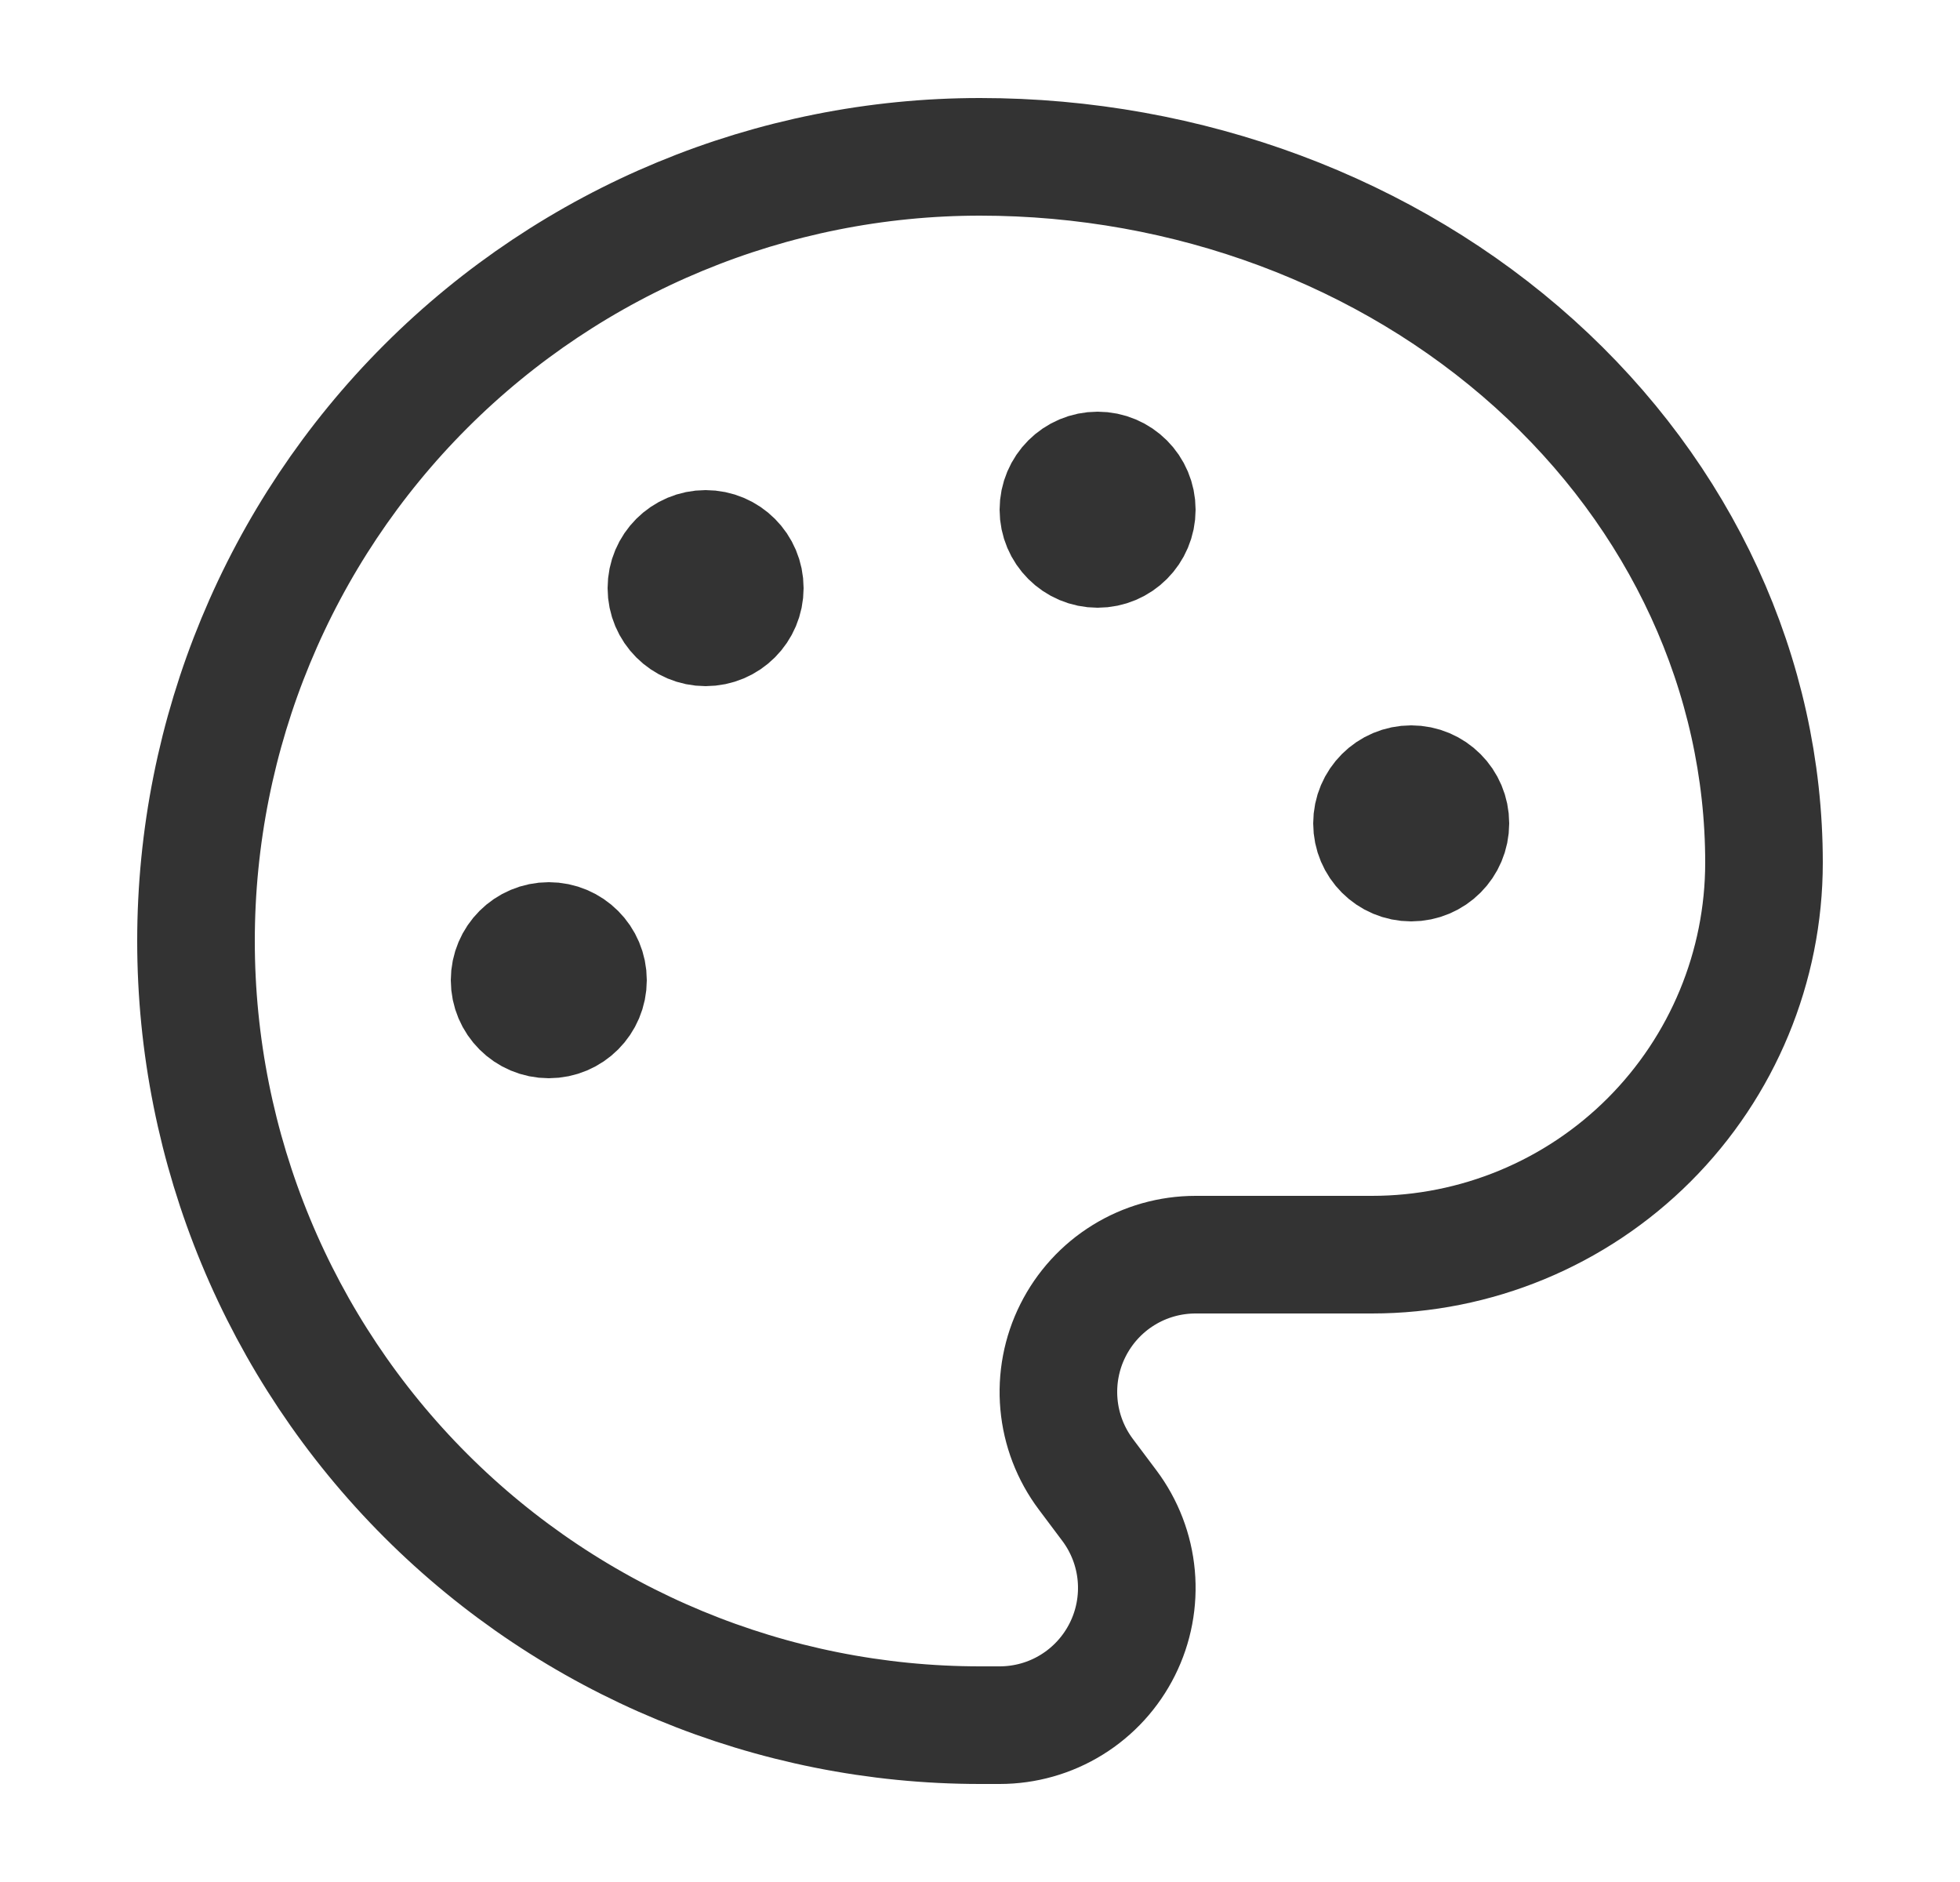
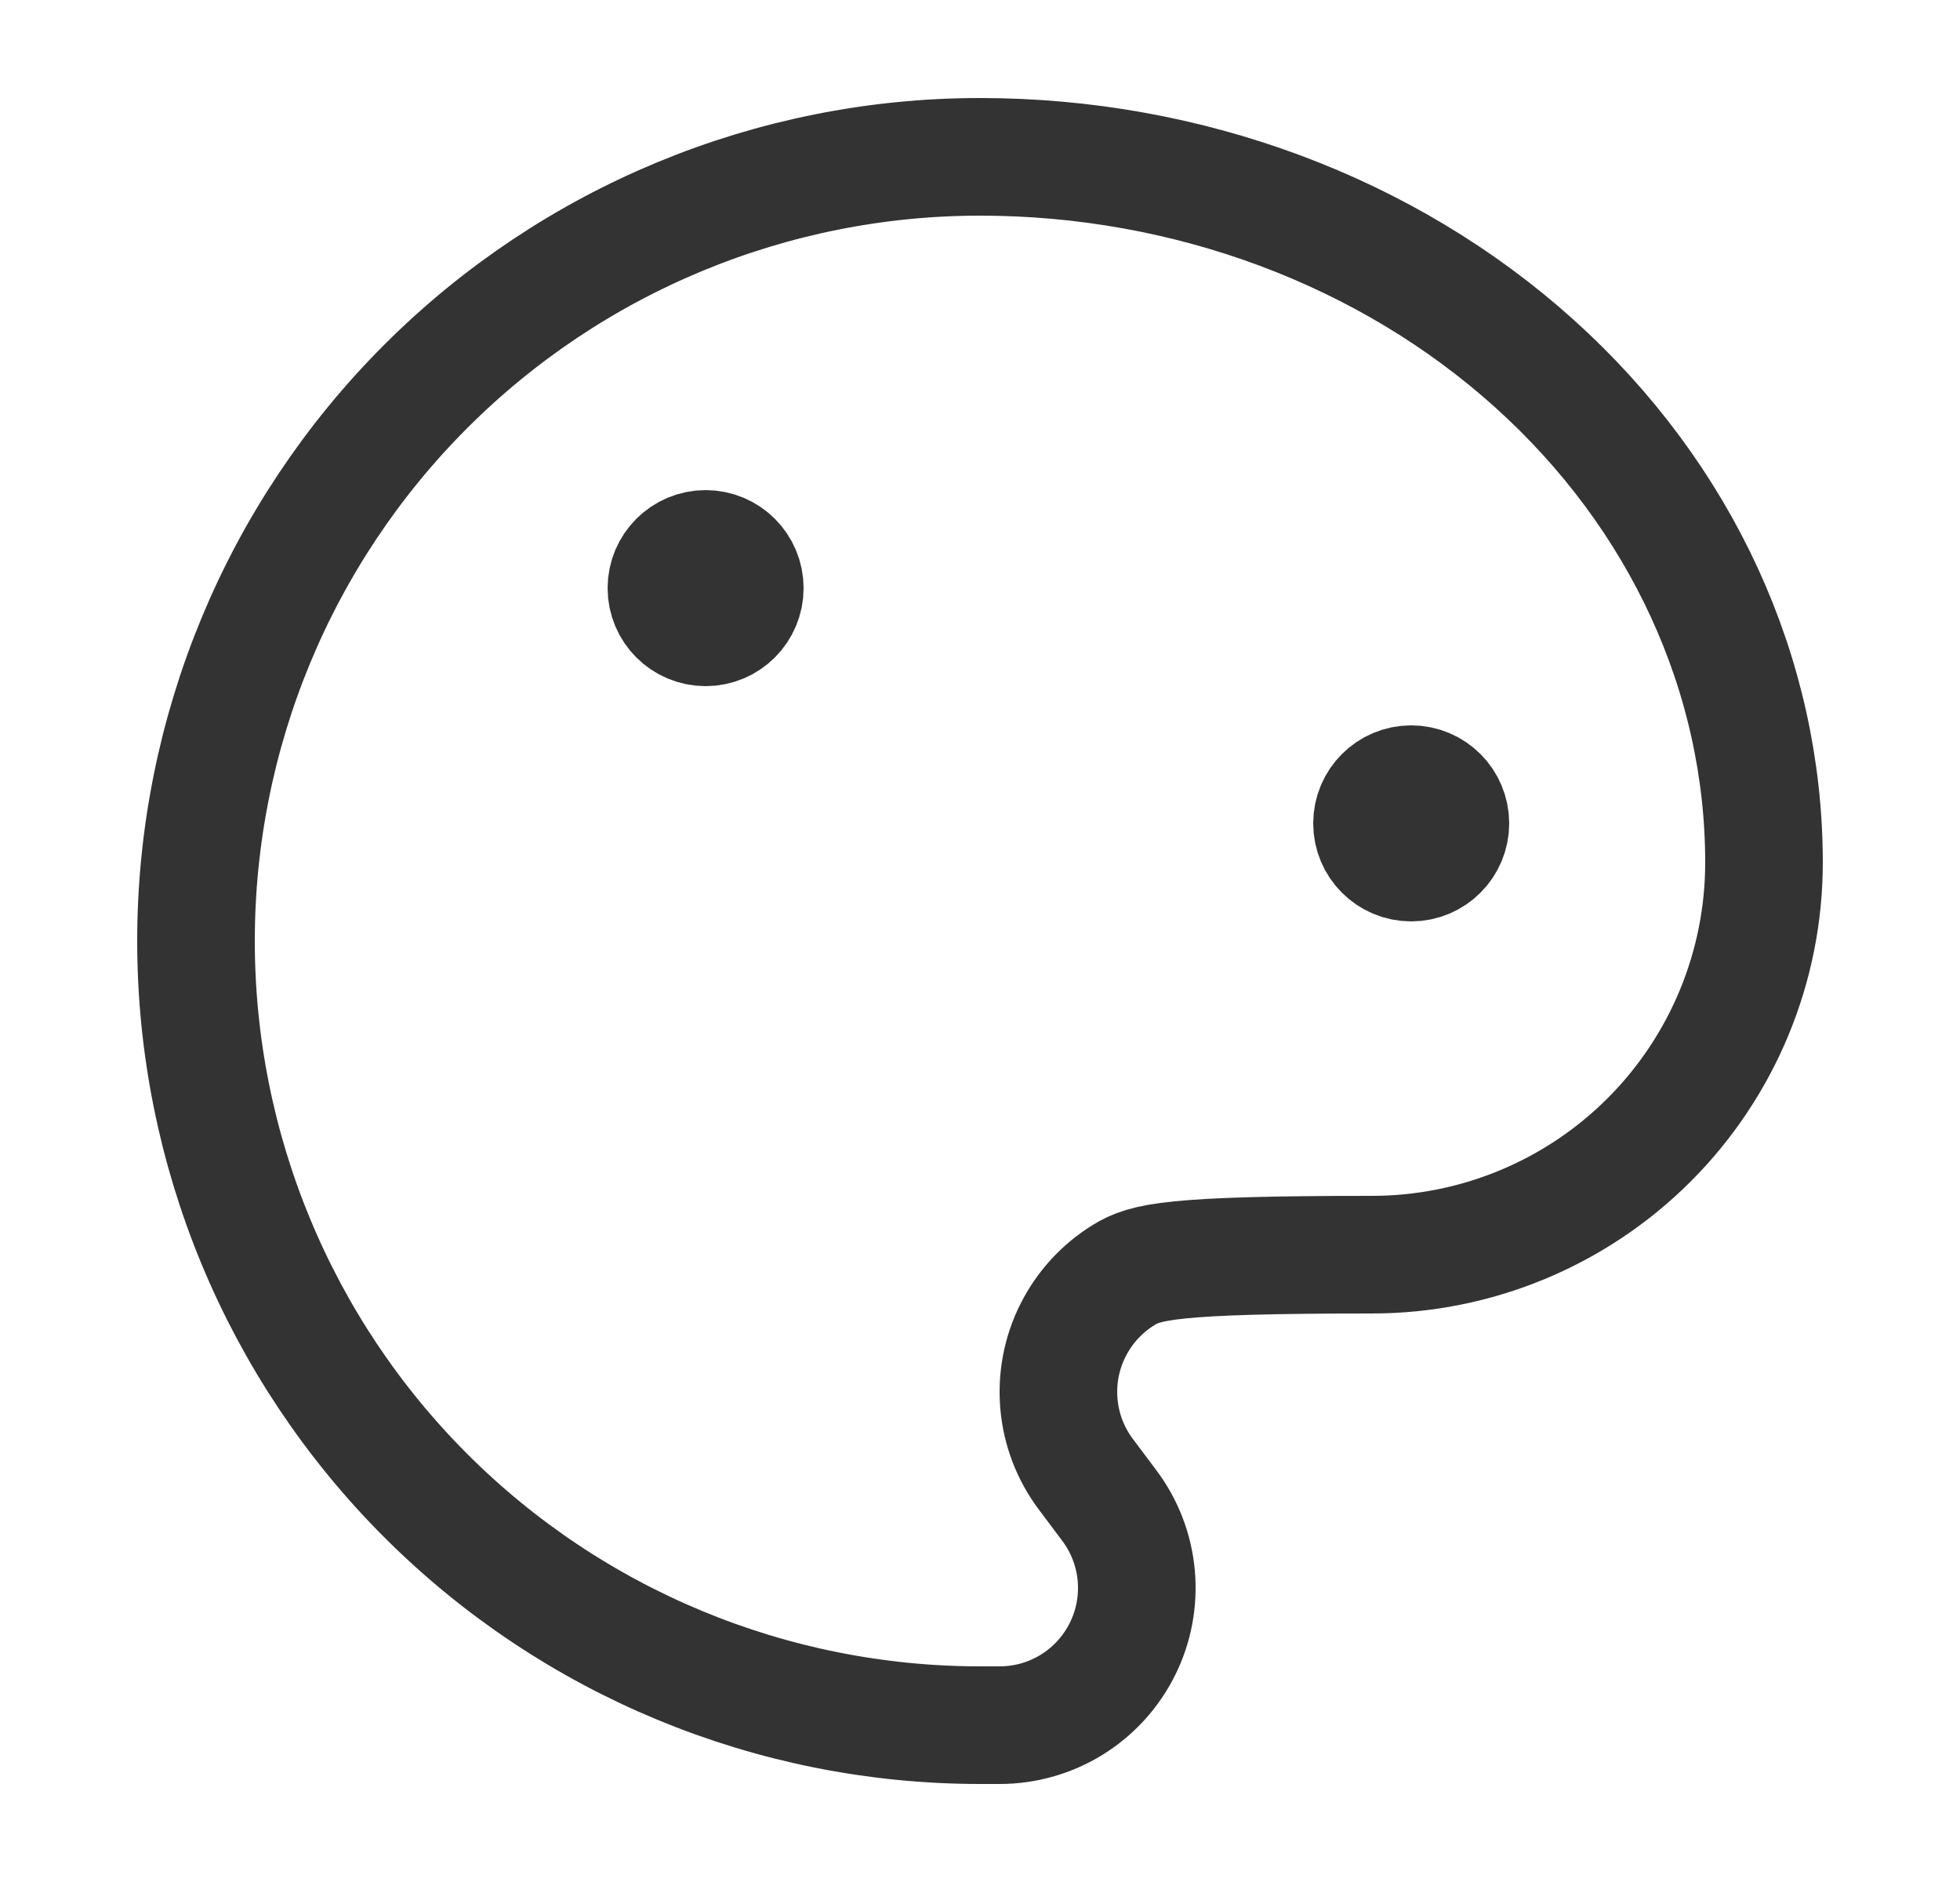
<svg xmlns="http://www.w3.org/2000/svg" width="25" height="24" viewBox="0 0 25 24" fill="none">
-   <path d="M12.5 22C9.848 22 7.304 20.946 5.429 19.071C3.554 17.196 2.5 14.652 2.5 12C2.5 9.348 3.554 6.804 5.429 4.929C7.304 3.054 9.848 2 12.5 2C15.152 2 17.696 2.948 19.571 4.636C21.446 6.324 22.5 8.613 22.5 11C22.5 12.326 21.973 13.598 21.035 14.536C20.098 15.473 18.826 16 17.5 16H15.25C14.925 16 14.606 16.09 14.33 16.261C14.053 16.432 13.83 16.677 13.685 16.967C13.539 17.258 13.478 17.584 13.507 17.907C13.536 18.231 13.655 18.54 13.85 18.8L14.15 19.2C14.345 19.46 14.464 19.769 14.493 20.093C14.522 20.416 14.461 20.742 14.315 21.033C14.17 21.323 13.947 21.568 13.67 21.739C13.394 21.91 13.075 22 12.75 22H12.5Z" stroke="#333333" stroke-width="1.5" stroke-linecap="round" stroke-linejoin="round" />
-   <path d="M14 7C14.276 7 14.5 6.776 14.5 6.5C14.5 6.224 14.276 6 14 6C13.724 6 13.5 6.224 13.5 6.5C13.5 6.776 13.724 7 14 7Z" fill="#333333" stroke="#333333" stroke-width="1.5" stroke-linecap="round" stroke-linejoin="round" />
+   <path d="M12.5 22C9.848 22 7.304 20.946 5.429 19.071C3.554 17.196 2.5 14.652 2.5 12C2.5 9.348 3.554 6.804 5.429 4.929C7.304 3.054 9.848 2 12.5 2C15.152 2 17.696 2.948 19.571 4.636C21.446 6.324 22.5 8.613 22.5 11C22.5 12.326 21.973 13.598 21.035 14.536C20.098 15.473 18.826 16 17.5 16C14.925 16 14.606 16.09 14.33 16.261C14.053 16.432 13.83 16.677 13.685 16.967C13.539 17.258 13.478 17.584 13.507 17.907C13.536 18.231 13.655 18.54 13.85 18.8L14.15 19.2C14.345 19.46 14.464 19.769 14.493 20.093C14.522 20.416 14.461 20.742 14.315 21.033C14.17 21.323 13.947 21.568 13.67 21.739C13.394 21.91 13.075 22 12.75 22H12.5Z" stroke="#333333" stroke-width="1.5" stroke-linecap="round" stroke-linejoin="round" />
  <path d="M18 11C18.276 11 18.5 10.776 18.5 10.5C18.5 10.224 18.276 10 18 10C17.724 10 17.5 10.224 17.5 10.5C17.5 10.776 17.724 11 18 11Z" fill="#333333" stroke="#333333" stroke-width="1.5" stroke-linecap="round" stroke-linejoin="round" />
-   <path d="M7 13C7.276 13 7.5 12.776 7.5 12.5C7.5 12.224 7.276 12 7 12C6.724 12 6.5 12.224 6.5 12.5C6.5 12.776 6.724 13 7 13Z" fill="#333333" stroke="#333333" stroke-width="1.5" stroke-linecap="round" stroke-linejoin="round" />
  <path d="M9 8C9.276 8 9.5 7.776 9.5 7.5C9.5 7.224 9.276 7 9 7C8.724 7 8.5 7.224 8.5 7.5C8.5 7.776 8.724 8 9 8Z" fill="#333333" stroke="#333333" stroke-width="1.5" stroke-linecap="round" stroke-linejoin="round" />
</svg>